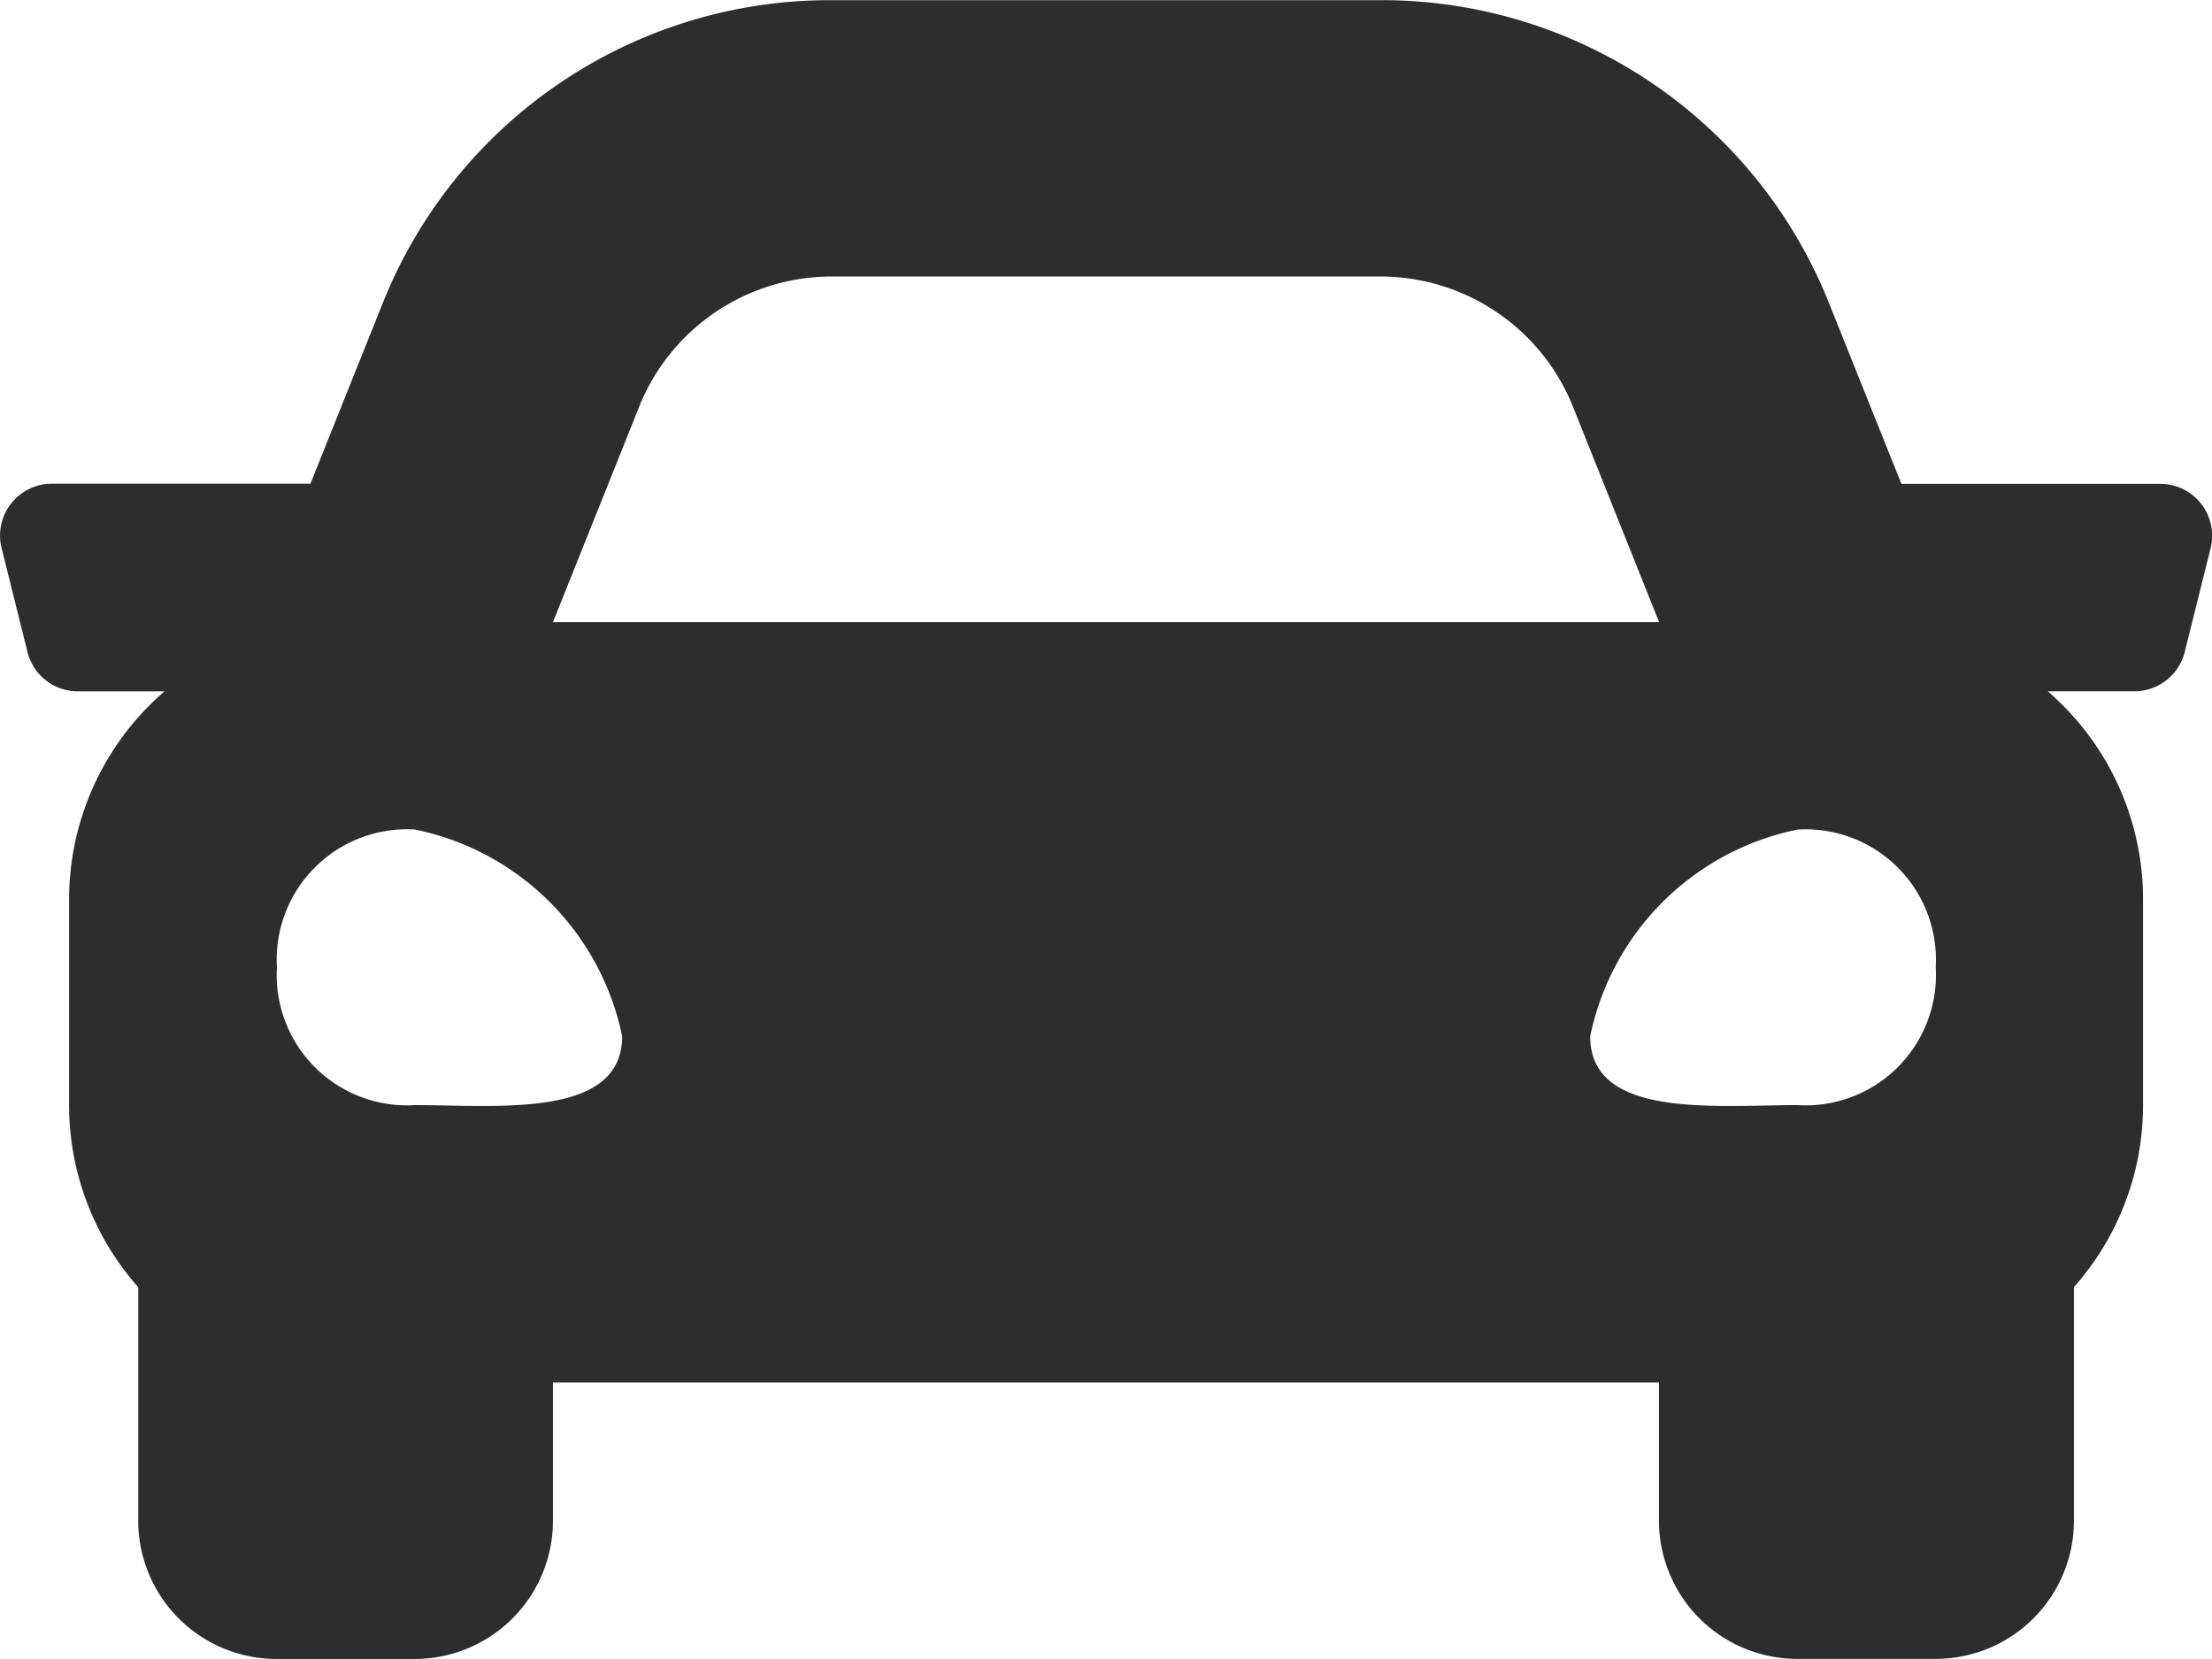
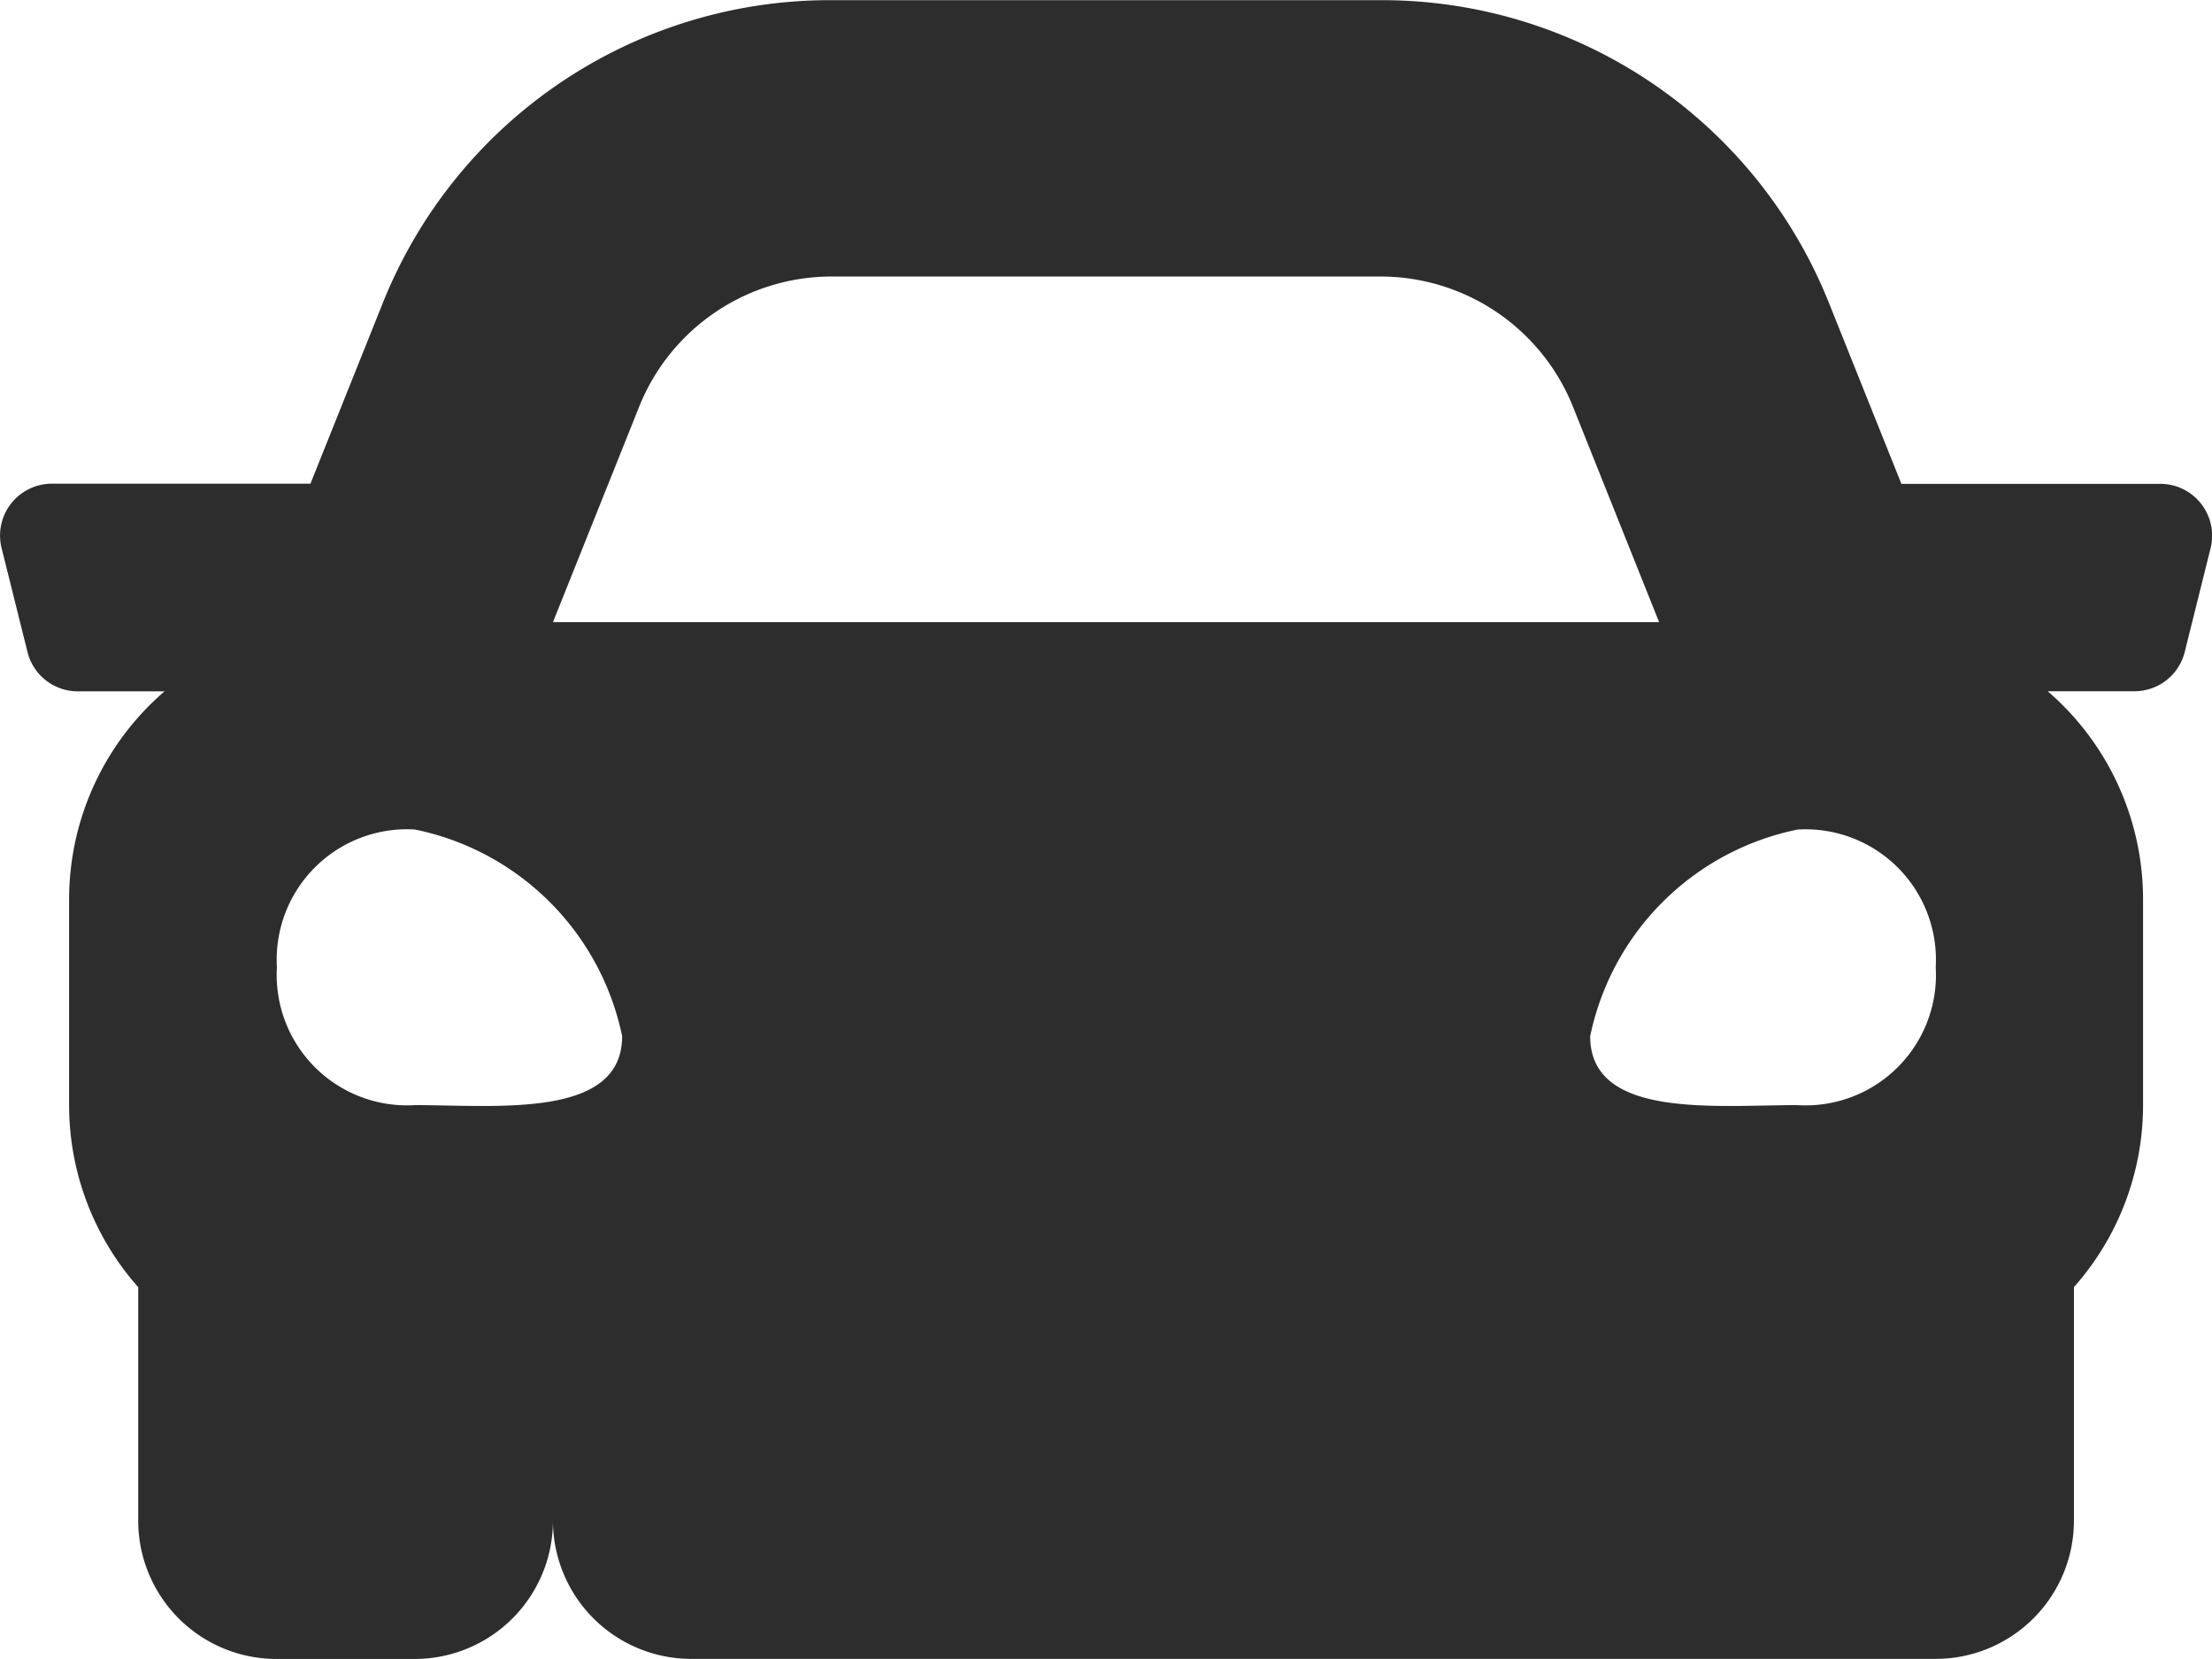
<svg xmlns="http://www.w3.org/2000/svg" width="27.654" height="20.74" viewBox="0 0 27.654 20.74">
-   <path id="Icon_awesome-car" data-name="Icon awesome-car" d="M27,10.549H23.771l-.9-2.247a6.019,6.019,0,0,0-5.616-3.8H10.4A6.02,6.02,0,0,0,4.781,8.3l-.9,2.247H.649a.648.648,0,0,0-.629.805l.324,1.3a.648.648,0,0,0,.629.491H2.057A3.433,3.433,0,0,0,.864,15.734v2.593a3.429,3.429,0,0,0,.864,2.265v2.92A1.729,1.729,0,0,0,3.457,25.24H5.185a1.729,1.729,0,0,0,1.728-1.728V21.783H20.74v1.728a1.729,1.729,0,0,0,1.728,1.728H24.2a1.729,1.729,0,0,0,1.728-1.728v-2.92a3.426,3.426,0,0,0,.864-2.265V15.734A3.434,3.434,0,0,0,25.6,13.142h1.084a.648.648,0,0,0,.629-.491l.324-1.3A.648.648,0,0,0,27,10.549ZM7.99,9.586A2.593,2.593,0,0,1,10.4,7.957h6.859a2.593,2.593,0,0,1,2.407,1.63l1.076,2.691H6.913L7.99,9.586Zm-2.8,8.73a1.63,1.63,0,0,1-1.728-1.723A1.63,1.63,0,0,1,5.185,14.87a3.325,3.325,0,0,1,2.593,2.584C7.778,18.488,6.222,18.316,5.185,18.316Zm17.283,0c-1.037,0-2.593.172-2.593-.861a3.325,3.325,0,0,1,2.593-2.584A1.63,1.63,0,0,1,24.2,16.593,1.63,1.63,0,0,1,22.469,18.316Z" transform="translate(0 -4.5)" fill="#2d2d2d" />
+   <path id="Icon_awesome-car" data-name="Icon awesome-car" d="M27,10.549H23.771l-.9-2.247a6.019,6.019,0,0,0-5.616-3.8H10.4A6.02,6.02,0,0,0,4.781,8.3l-.9,2.247H.649a.648.648,0,0,0-.629.805l.324,1.3a.648.648,0,0,0,.629.491H2.057A3.433,3.433,0,0,0,.864,15.734v2.593a3.429,3.429,0,0,0,.864,2.265v2.92A1.729,1.729,0,0,0,3.457,25.24H5.185a1.729,1.729,0,0,0,1.728-1.728V21.783v1.728a1.729,1.729,0,0,0,1.728,1.728H24.2a1.729,1.729,0,0,0,1.728-1.728v-2.92a3.426,3.426,0,0,0,.864-2.265V15.734A3.434,3.434,0,0,0,25.6,13.142h1.084a.648.648,0,0,0,.629-.491l.324-1.3A.648.648,0,0,0,27,10.549ZM7.99,9.586A2.593,2.593,0,0,1,10.4,7.957h6.859a2.593,2.593,0,0,1,2.407,1.63l1.076,2.691H6.913L7.99,9.586Zm-2.8,8.73a1.63,1.63,0,0,1-1.728-1.723A1.63,1.63,0,0,1,5.185,14.87a3.325,3.325,0,0,1,2.593,2.584C7.778,18.488,6.222,18.316,5.185,18.316Zm17.283,0c-1.037,0-2.593.172-2.593-.861a3.325,3.325,0,0,1,2.593-2.584A1.63,1.63,0,0,1,24.2,16.593,1.63,1.63,0,0,1,22.469,18.316Z" transform="translate(0 -4.5)" fill="#2d2d2d" />
</svg>